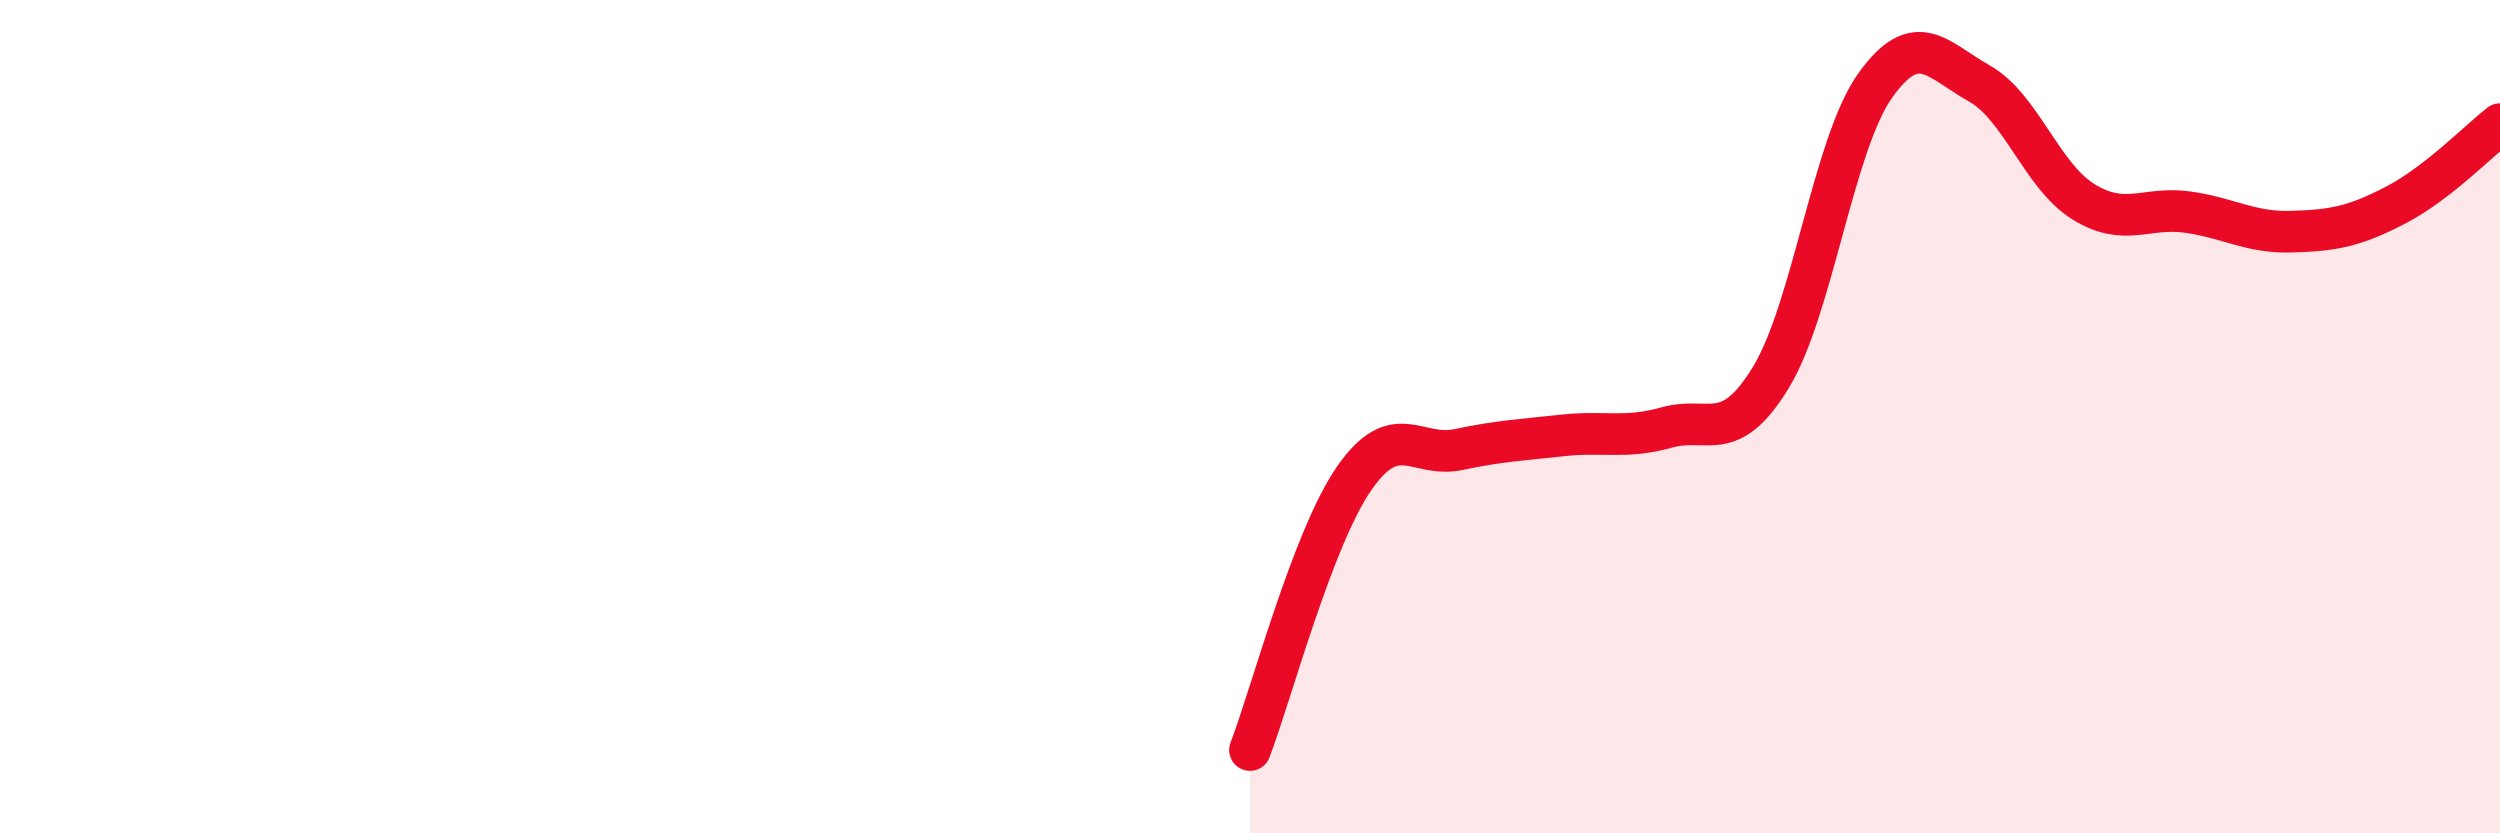
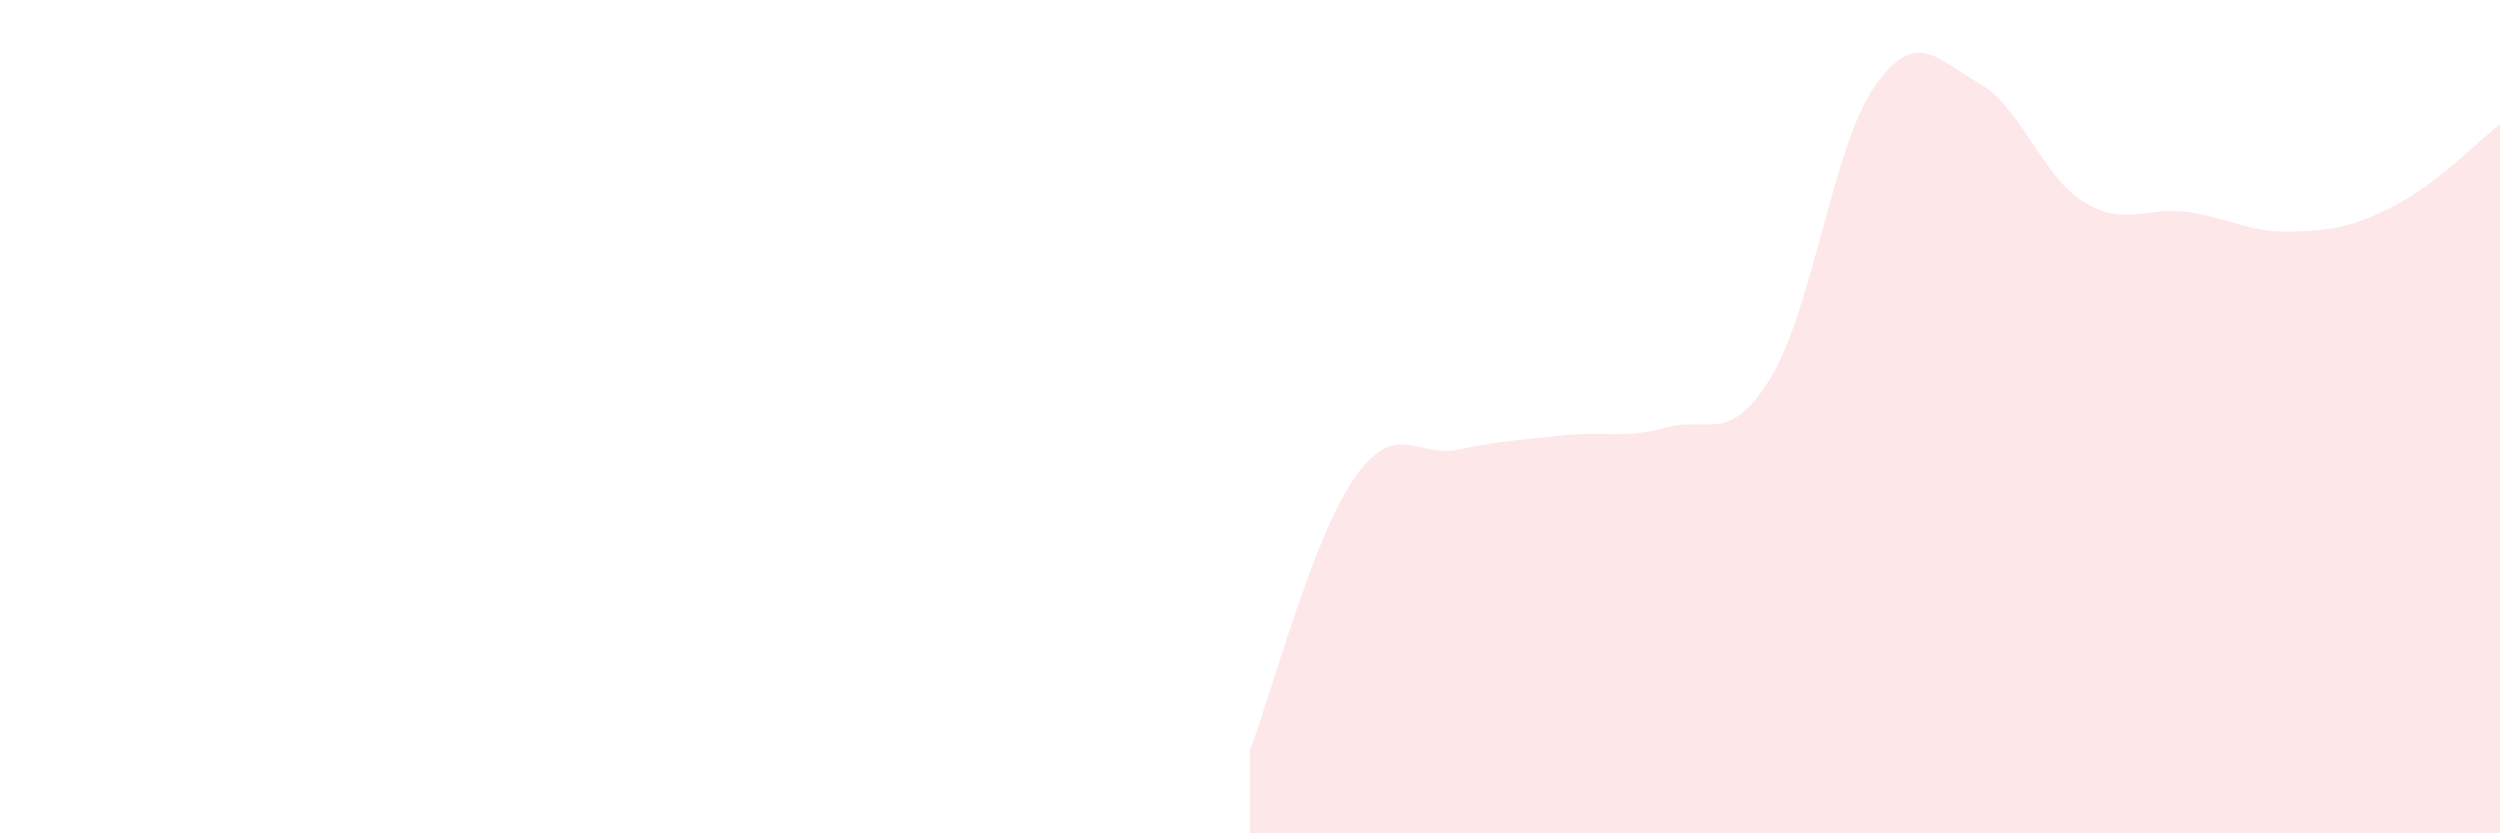
<svg xmlns="http://www.w3.org/2000/svg" width="60" height="20" viewBox="0 0 60 20">
-   <path d="M 30,18 C 30.5,16.7 31.5,12.92 32.5,11.48 C 33.5,10.04 34,11 35,10.79 C 36,10.58 36.5,10.56 37.5,10.45 C 38.5,10.34 39,10.54 40,10.26 C 41,9.98 41.5,10.7 42.5,9.06 C 43.5,7.42 44,3.47 45,2.06 C 46,0.65 46.5,1.44 47.5,2 C 48.5,2.56 49,4.22 50,4.84 C 51,5.46 51.5,4.95 52.5,5.09 C 53.5,5.23 54,5.59 55,5.56 C 56,5.53 56.5,5.44 57.5,4.92 C 58.5,4.4 59.5,3.37 60,2.98L60 20L30 20Z" fill="#EB0A25" opacity="0.1" stroke-linecap="round" stroke-linejoin="round" />
-   <path d="M 30,18 C 30.5,16.7 31.5,12.92 32.5,11.48 C 33.5,10.04 34,11 35,10.79 C 36,10.58 36.5,10.56 37.5,10.45 C 38.5,10.34 39,10.54 40,10.26 C 41,9.98 41.5,10.7 42.5,9.06 C 43.5,7.42 44,3.47 45,2.06 C 46,0.65 46.5,1.44 47.5,2 C 48.5,2.56 49,4.22 50,4.84 C 51,5.46 51.5,4.95 52.5,5.09 C 53.5,5.23 54,5.59 55,5.56 C 56,5.53 56.5,5.44 57.5,4.92 C 58.5,4.4 59.5,3.37 60,2.98" stroke="#EB0A25" stroke-width="1" fill="none" stroke-linecap="round" stroke-linejoin="round" />
+   <path d="M 30,18 C 30.5,16.7 31.5,12.92 32.5,11.48 C 33.5,10.04 34,11 35,10.79 C 36,10.58 36.5,10.56 37.5,10.45 C 38.5,10.34 39,10.54 40,10.26 C 41,9.98 41.5,10.7 42.5,9.06 C 43.5,7.42 44,3.47 45,2.06 C 46,0.65 46.5,1.44 47.5,2 C 48.5,2.56 49,4.22 50,4.84 C 51,5.46 51.5,4.95 52.5,5.09 C 53.5,5.23 54,5.59 55,5.56 C 56,5.53 56.5,5.44 57.5,4.92 C 58.5,4.4 59.5,3.37 60,2.98L60 20L30 20" fill="#EB0A25" opacity="0.1" stroke-linecap="round" stroke-linejoin="round" />
</svg>